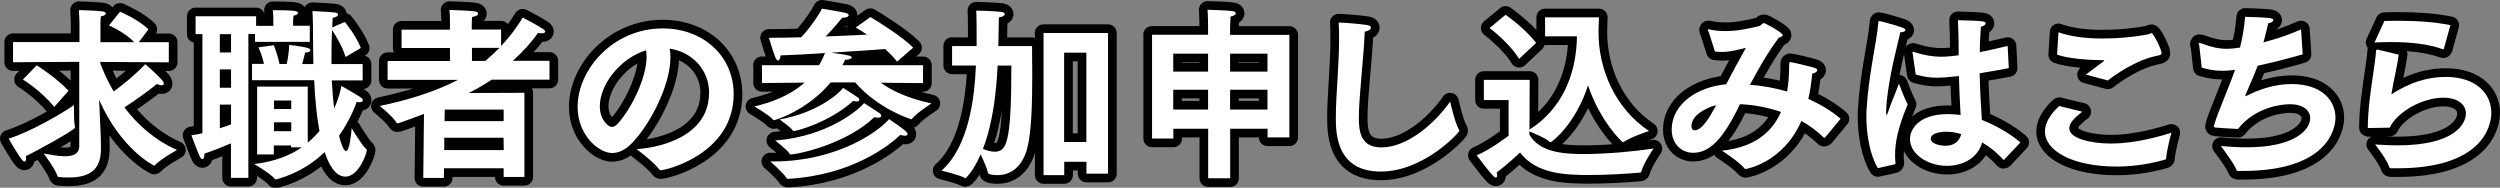
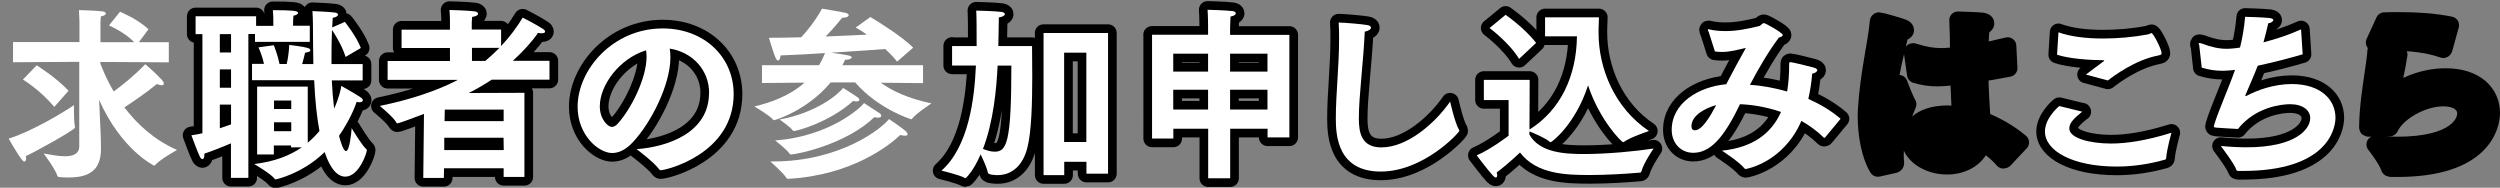
<svg xmlns="http://www.w3.org/2000/svg" id="_レイヤー_2" data-name="レイヤー 2" viewBox="0 0 245.41 18.43">
  <rect x="0" y="0" width="245.41" height="18.43" fill="#808080" stroke="none" />
  <defs>
    <style>
      .cls-1 {
        fill: #fff;
      }

      .cls-2 {
        stroke: #000;
        stroke-linecap: round;
        stroke-linejoin: round;
        stroke-width: 1.7px;
      }
    </style>
  </defs>
  <g id="txt">
    <g>
      <g>
-         <path class="cls-2" d="M7.26,10.32v.5c0,.5.02,1.28.09,1.6.02.04.02.05.02.09,0,.25-4.12,2.5-4.83,2.81.02.09.02.16.02.23,0,.2-.07.31-.16.31-.07,0-.16-.07-.25-.18-.41-.5-1.3-2.07-1.3-2.07,2.29-.72,5.35-2.56,6.41-3.29ZM7.8,6.07l-6.52.04v-1.98h6.52v-2.04s-.02-.56-.05-1.1c0,0,1.62.04,2.32.13.2.02.32.11.32.2,0,.11-.14.23-.49.29-.04.29-.04.69-.04.69v1.84h3.31c-.94-.99-2.47-1.64-2.47-1.64l1.08-1.35s1.82.76,2.79,1.73l-.94,1.26h2.94v1.98l-6.72-.04v.16c.27.7.68,1.67,1.31,2.74.81-.59,2.02-1.55,3.1-2.68,0,0,1.12.96,1.62,1.53.14.16.2.29.2.38,0,.11-.09.16-.23.16-.13,0-.27-.05-.45-.12-1.17.95-2.41,1.78-3.19,2.29,1.21,1.6,2.9,3.19,5.17,4.18,0,0-1.6.88-2.18,1.5-.02.04-.05.04-.07.04,0,0-3.22-1.53-5.4-6.46l.14,3.11c.02.31.04,1.17.04,1.6v.12c0,2.12-1.21,2.79-3.15,2.79-.29,0-.61,0-.94-.04-.09,0-.14-.02-.18-.11-.22-.7-1.35-2.2-1.35-2.2.58.09,1.39.27,2.07.27.79,0,1.42-.22,1.42-.99V6.07ZM3.6,6.41s1.91,1.19,3.13,2.5l-1.4,1.58c-1.44-1.71-3.08-2.68-3.08-2.68l1.35-1.4Z" />
        <path class="cls-2" d="M22.68,14.07c-.85.36-1.8.74-2.61,1.01,0,.4-.09.54-.2.54-.07,0-.16-.07-.23-.2-.2-.36-.85-2.14-.85-2.14.34-.04.7-.11,1.08-.2V3.35h-.67v-1.75h5.94v.94h1.69v-.58s0-.54-.05-.96c1.82,0,2.48.04,2.48.27,0,.09-.14.22-.45.27-.04.25-.04.63-.04.63v.36h1.64v1.58h-5.38v-.77h-.65v14.12h-1.71v-3.4ZM22.68,5.15v-1.8h-1.1v1.8h1.1ZM22.68,8.61v-1.8h-1.1v1.8h1.1ZM22.68,10.27h-1.1v2.32c.4-.13.76-.27,1.1-.38v-1.94ZM25.26,8.5h4.95v5.51c.45-.38.83-.77,1.15-1.15-.25-1.33-.43-2.95-.52-4.99h-6.1v-1.6h1.17c-.18-.88-.54-1.62-.54-1.62l1.51-.21s.38.94.56,1.84h.7c.23-.92.25-1.87.25-1.87,0,0,1.3.14,1.85.31.13.04.23.13.23.22s-.14.2-.52.23c-.07.29-.16.68-.29,1.12h1.1c-.02-1.13-.04-2.39-.04-3.76,0-.47-.02-.92-.05-1.44.13,0,1.66.07,2.2.14.22.04.31.11.31.2,0,.13-.18.27-.52.32-.02.32-.04.63-.05.94l1.24-.54s1.13,1.39,1.57,2.56l-1.5.88c-.31-1.06-1.03-2.2-1.33-2.65-.04.9-.05,1.77-.05,2.56v.79h3.06v1.6h-3.03c.05,1.04.13,1.96.23,2.77.49-1.08.67-1.94.7-2.23,0,0,1.4.79,1.89,1.12.16.11.23.22.23.29,0,.13-.14.2-.36.2-.07,0-.16-.02-.25-.04-.13.41-.67,1.8-1.73,3.33.14.56.43,1.5.68,1.5.36,0,.52-1.75.56-2.25,0,0,1.03,1.73,1.42,2.04.05.04.07.07.07.13,0,.25-.77,2.59-2.12,2.59-.41,0-1.28-.2-2.02-2.41-2.21,2.14-4.77,2.68-4.81,2.68s-.05,0-.09-.05c-.4-.52-2.02-1.46-2.02-1.46,2.03-.23,3.55-.86,4.68-1.64h-1.06v-.18h-1.69v.88h-1.64v-6.63ZM28.59,10.7v-.83h-1.69v.83h1.69ZM28.59,12.88v-.88h-1.69v.88h1.69Z" />
        <path class="cls-2" d="M41.64,11.17c-.81.31-2.47.94-2.63.94-.05,0-.07-.04-.11-.09-.25-.5-1.62-1.62-1.62-1.62,2.86-.59,5.53-1.44,7.67-2.56h-6.9v-1.85h6.12v-1.28h-4.75v-1.8h4.75v-.85s0-.58-.05-1.08c0,0,1.76.04,2.52.14.18.04.29.13.29.22,0,.13-.16.27-.58.32-.04.31-.04.65-.04.65v.59h2.88v1.62c.85-.9,1.58-1.89,2.12-2.79,0,0,1.35.68,2.02,1.13.11.07.18.16.18.25s-.11.16-.36.16c-.09,0-.2-.02-.34-.04-.61.9-1.51,1.87-2.47,2.74h3.6v1.85h-5.67c-.68.45-1.44.9-2.25,1.31l5.46-.02v8.26h-2.04v-.85h-5.85l-.02.95h-2.02l.07-6.34ZM49.45,14.73l-.02-1.21h-5.82v1.21h5.83ZM49.44,11.89v-1.13h-5.78l-.02,1.13h5.8ZM47.64,5.98c.47-.4.94-.83,1.39-1.28h-2.7v1.28h1.31Z" />
        <path class="cls-2" d="M69.61,9.13c0-2.29-1.67-4.02-3.87-4.36.05.27.07.54.07.85,0,2.74-1.93,6.45-3.67,8.32-.68.74-1.37,1.08-2.05,1.08-1.31,0-3.39-1.73-3.39-4.54,0-3.65,3.48-7.69,8.35-7.69,4.03,0,6.97,2.75,6.97,6.46-.02,5.87-6.63,7.46-7.17,7.46-.05,0-.09-.02-.13-.07-.49-.7-2.23-2-2.23-2,3.06-.22,7.11-1.62,7.11-5.51ZM58.88,10.43c0,1.35.85,2.03,1.17,2.03.2,0,.41-.11.59-.32,1.33-1.46,2.83-4.48,2.83-6.57,0-.22-.02-.43-.05-.63-2.59.79-4.54,3.4-4.54,5.49Z" />
-         <path class="cls-2" d="M74.78,6.4h5.62c.22-.36.41-.76.59-1.19-1.53.11-3.08.18-4.36.23-.04.31-.13.5-.25.5-.09,0-.18-.11-.27-.32-.25-.61-.63-1.91-.63-1.91.94,0,2.04-.02,3.17-.05,1.04-1.12,1.8-2.32,2.04-2.81,0,0,1.78.29,2.3.41.22.05.32.14.32.23,0,.13-.2.25-.59.25h-.05c-.07.09-.76.96-1.62,1.84,1.51-.05,2.97-.13,4.05-.18-.36-.25-.72-.49-1.1-.7l1.44-1.03c.77.45,3.21,1.98,4.2,3.01l-1.58,1.37c-.29-.38-.68-.79-1.17-1.24-.7.05-2.9.22-5.29.36,1.84.27,2,.3,2,.47,0,.11-.22.22-.59.22h-.05c-.09.18-.16.36-.27.54h7.92v1.76l-4.14-.04c1.03.76,2.61,1.53,4.97,2.03,0,0-1.49.96-1.91,1.51-.02.04-.05.05-.07.05-.05,0-3.28-1.03-5.51-3.62h-2.41c-2.29,2.76-5.46,3.71-5.56,3.71-.04,0-.05-.02-.09-.05-.31-.41-1.84-1.3-1.84-1.3,1.6-.38,3.46-1.03,4.93-2.34l-4.18.04v-1.76ZM75.6,15.85h.27c6.7,0,10.73-3.29,11.4-4.16,0,0,1.12.74,1.6,1.15.14.12.22.25.22.34s-.07.14-.27.14c-.11,0-.25-.02-.45-.07-.97.94-4.66,3.94-10.95,4.3-.18.02-.23-.07-.23-.09-.22-.41-1.58-1.62-1.58-1.62ZM86.28,11.06c.16.11.23.22.23.31,0,.11-.11.18-.32.18-.09,0-.22-.02-.36-.05-2.75,2.65-7.54,3.66-8.21,3.66-.05,0-.09-.02-.13-.09-.18-.34-1.4-1.28-1.4-1.28,5.31-.4,8.35-3.17,8.73-3.67,0,0,1.06.68,1.46.95ZM84.18,9.55c.13.09.18.18.18.25,0,.09-.11.16-.29.16-.09,0-.2-.02-.32-.05-2.29,2.07-5.49,2.95-5.83,2.95-.04,0-.07-.02-.11-.07-.16-.27-1.28-1.06-1.28-1.06,3.6-.65,5.78-2.47,6.23-3.1,0,0,1.08.67,1.42.92Z" />
        <path class="cls-2" d="M93.48,4.52h2.39c0-1.28,0-3.03-.04-3.48,0,0,1.86.04,2.5.13.2.04.31.11.31.22,0,.12-.2.27-.59.32,0,.72-.04,1.91-.05,2.81h3.31c0,.81.02,1.84.02,2.93,0,2.56-.07,5.53-.49,7.09-.41,1.6-1.42,2.65-2.92,2.65-.27,0-.9-.04-.94-.22-.05-.34-.41-1.19-.72-1.82-.68,1.62-1.44,2.34-1.48,2.34-.02,0-.04,0-.07-.02-.54-.31-2.29-.72-2.29-.72,2.67-2.36,3.24-7.06,3.38-10.32h-2.34v-1.93ZM97.93,6.45c-.11,2.27-.41,5.51-1.44,8.17.38.14.77.27,1.13.27,1.19,0,1.66-.79,1.66-8.45h-1.35ZM102.43,3.24h6.34v13.81h-2.12v-1.17h-2.18v1.31h-2.03V3.24ZM106.64,13.94V5.17h-2.18v8.77h2.18Z" />
        <path class="cls-2" d="M113.08,3.41h5.51v-.83s0-.92-.05-1.62c.11,0,1.87.05,2.45.13.2.02.32.11.32.22,0,.12-.16.25-.52.32-.02.36-.04,1.12-.04,1.12v.67h5.82v10.07h-2.14v-.85h-3.67v4.86h-2.16v-4.86h-3.42v.96h-2.09V3.41ZM118.59,7.03v-1.76h-3.42v1.76h3.42ZM118.59,10.75v-1.94h-3.42v1.94h3.42ZM124.42,7.03v-1.76h-3.67v1.76h3.67ZM124.42,10.75v-1.94h-3.67v1.94h3.67Z" />
        <path class="cls-2" d="M143.22,12.72c.02.05.04.09.04.11,0,.18-3.51,4.01-7.72,4.01s-4.41-3.51-4.41-5.2c0-2.45.32-5.11.32-7.81,0-.54,0-1.08-.04-1.62.7.02,2.3.16,2.81.25.25.04.36.14.36.25,0,.16-.22.32-.61.4-.13,2.97-.58,6.28-.58,8.52,0,1.39.25,2.84,2.21,2.84,2.57,0,5.29-2.39,6.75-4.5,0,0,.47,2.09.86,2.75Z" />
        <path class="cls-2" d="M148.11,9.82h-2.45v-1.98h4.5l-.02,4.88c3.08-1.93,4.61-5.28,4.66-9.15h-3.13v-1.87h5.29s-.02.72-.04,1.17v.34c0,3.53,1.58,7.4,4.95,9.65,0,0-1.82.61-2.45,1.06-.04.02-.05.04-.09.04-.14,0-2.3-2.14-3.44-5.58-1.24,3.83-3.56,5.58-3.67,5.58-.04,0-.05-.02-.11-.05-.4-.36-1.53-.83-1.98-1.01v.31c1.01,1.8,3.51,1.91,5.37,1.91,2.29,0,5.08-.27,6.82-.54,0,0-.96,1.4-1.19,2.23-.04.13-.07.13-.2.14-1.3.11-3.12.23-4.86.23-2.34,0-5.24-.07-6.86-2.21,0,0-1.13,1.1-2.29,1.96.04.11.05.2.05.27,0,.14-.05.23-.14.23-.05,0-.14-.05-.25-.16-.4-.4-1.62-2.02-1.62-2.02,1.39-.59,3.13-1.93,3.13-1.93v-3.51ZM147.8,1.46s1.84,1.26,2.99,2.75l-1.67,1.57c-.97-1.6-2.9-3.03-2.9-3.03l1.58-1.3Z" />
        <path class="cls-2" d="M167.69,3.08c-.02-.05-.04-.11-.04-.14,0-.05.02-.07.07-.07.02,0,.05,0,.09.02.54.13,1.08.16,1.6.16,1.1,0,2.16-.22,3.28-.49.2-.05.27-.29.47-.29.13,0,1.84.94,1.84,1.17,0,.11-.18.2-.38.25-1.06,1.42-2,3.04-2.84,4.64,1.21.07,2.45.31,3.65.65.14-.81.2-1.69.2-2.63,0-.2,0-.25.13-.25.14,0,1.75.38,2.23.52.29.07.4.18.4.27,0,.16-.29.32-.5.34-.07.88-.2,1.71-.38,2.48,1.17.52,2.27,1.17,3.17,1.95l-1.51,1.82s-.05.05-.09.05c-.02,0-.04,0-.05-.02-.68-.67-1.44-1.21-2.2-1.64-1.78,4.11-5.42,4.72-5.46,4.72-.05,0-.09-.02-.14-.07-.47-.61-2.2-1.73-2.2-1.73,3.04-.31,4.86-1.69,5.8-3.8-1.51-.52-2.95-.72-4.03-.76-1.62,3.4-2.97,4.77-4.59,4.77-1.19,0-2.11-.92-2.11-2.25,0-2.63,2.63-4.23,5.35-4.48.61-1.17,1.35-2.54,1.93-3.57-.68.16-1.51.4-2.36.4-.23,0-.47-.02-.68-.05l-.63-1.98ZM166.04,12.39c0,.27.13.4.32.4.72,0,1.48-1.3,2.11-2.47-1.03.27-2.43.99-2.43,2.07Z" />
        <path class="cls-2" d="M184.34,16.5c-.76-1.22-1.13-3.28-1.13-5.06,0-.23,0-.47.02-.68.2-3.46.99-6.59,1.15-8.5.02-.14,0-.2.07-.2.16,0,1.98.52,2.3.65.2.07.29.16.29.25,0,.11-.2.21-.5.21-.23,1.1-.86,3.33-1.21,5.8-.04.25-.18,1.33-.18,2.05,0,.18.02.27.05.27s.09-.13.18-.4c.18-.58.68-1.73,1.03-2.68,0,0,.54,1.48.86,2.02-1.03,2.47-1.24,3.87-1.24,4.95,0,.25,0,.52.04.79v.04c0,.09-.05.09-.11.13l-1.62.36ZM187.76,5.26c-.02-.05-.02-.09-.02-.11,0-.04.02-.07.05-.07s.09.02.14.04c.99.32,1.84.45,2.63.45.58,0,1.12-.07,1.71-.14v-.52c0-.81-.02-1.85-.07-2.93,0,0,1.75.04,2.38.11.25.04.34.11.34.2,0,.13-.18.27-.47.34-.04.5-.07,1.46-.09,1.62,0,.29-.02.58-.02.87.85-.16,1.75-.38,2.74-.61l.11,2.18c-1.03.2-1.98.36-2.86.5.04,1.82.14,3.37.22,4.59,1.28.49,2.65,1.24,3.78,2.2l-1.57,1.67s-.05.05-.09.05c-.02,0-.04-.02-.05-.05-.7-.79-1.42-1.3-2.05-1.67-.38,1.48-1.84,2.3-3.44,2.3-1.93,0-3.64-1.17-3.64-2.63,0-.9.79-2.45,3.73-2.45.43,0,.85.04,1.24.09-.05-.97-.13-2.34-.16-3.82-1.21.13-1.82.16-2.14.16-.7,0-1.33-.09-2.11-.32l-.29-2.03ZM191.06,12.93c-.11,0-1.53,0-1.53.7,0,.45.83.68,1.46.68.79,0,1.35-.41,1.53-1.15-.47-.14-.97-.23-1.46-.23Z" />
        <path class="cls-2" d="M204.41,10.95c-.76.63-1.28,1.08-1.28,1.66,0,.95,2.02,1.48,4.09,1.48,1.53,0,3.49-.29,5.94-1.06,0,0-.45,1.58-.52,2.47,0,.13-.04.14-.14.18-1.67.47-3.26.67-4.72.67-4.34,0-7.04-1.55-7.04-3.44,0-1.21,1.12-2.27,1.41-2.5l2.27.56ZM202.07,3.17c1.19.43,2.72.61,4.34.61,1.46,0,2.99-.13,4.43-.4.14-.02.27-.13.36-.13.18,0,.99,1.58.99,1.98,0,.14-.11.16-.34.22-2.27.43-4.41,2.04-4.93,2.45l-2.16-.58c.54-.43,1.28-.94,1.71-1.28.05-.05.09-.07.09-.09,0-.04-.07-.04-.11-.04-1.33,0-3.42-.16-4.52-.54l.14-2.21Z" />
        <path class="cls-2" d="M215.84,4.38v-.07c0-.07.02-.09.07-.09s.14.04.22.05c.95.36,1.69.52,2.45.52.25,0,.52-.02.79-.05.18-.02.34-.05.52-.07.23-.94.41-1.93.5-3.02.13,0,1.57.04,2.41.12.25.04.36.11.36.2,0,.12-.22.29-.5.32-.13.56-.29,1.24-.47,1.87,1.28-.34,2.59-.77,3.69-1.28l.16,2.45c-1.39.41-2.95.81-4.41,1.12-.4,1.04-.9,2.14-1.17,2.79-.04.09-.05.14-.05.18t.02.02s.09-.02.18-.07c.95-.5,2.57-1.12,4.36-1.12,2.86,0,4.29,1.55,4.29,3.31,0,1.13-.83,5.22-9.09,5.22h-.47c-.09,0-.13-.02-.16-.09-.2-.61-1.41-2.18-1.53-2.36.94.09,1.78.13,2.54.13,4.77,0,6.23-1.76,6.23-2.86,0-.76-.7-1.37-1.98-1.37-.83,0-3.4.27-5.11,2.43-.29,0-2.14-.13-2.14-.13-.16-.02-.23-.02-.23-.13,0-.04.02-.09.04-.16.36-1.24,1.39-3.53,2.04-5.38-.43.05-.83.09-1.22.09-.74,0-1.4-.11-2.05-.31l-.25-2.27Z" />
        <path class="cls-2" d="M235.47,5.37c-.16,1.21-.54,2.68-.72,3.89.79-.5,2.72-1.71,5.33-1.71,3.01,0,4.48,1.66,4.48,3.53,0,1.35-.95,5.44-9.22,5.44h-.63c-.09,0-.14-.02-.16-.09-.2-.68-1.22-2.03-1.4-2.25.77.05,1.49.09,2.16.09,5.8,0,6.75-2.2,6.75-3.13,0-.85-.74-1.55-2.23-1.55-2.03,0-4.52,1.39-5.24,2.94-.16,0-1.93.04-2.07.04-.07,0-.09,0-.09-.09.02-1.84.31-3.73.54-5.28.14-.95.25-1.71.27-2.2,0-.09.07-.13.13-.13h.04l2.07.5ZM234.06,2.06c.49-.02.97-.02,1.46-.02,1.75,0,3.44.11,5.02.43l-.63,2.29s-.04.09-.07.09c-.02,0-.04-.02-.05-.02-1.41-.5-3.08-.7-5.04-.7-.52,0-1.08.02-1.66.04l.97-2.11Z" />
      </g>
      <g>
        <path class="cls-1" d="M7.26,10.32v.5c0,.5.02,1.28.09,1.6.02.04.02.05.02.09,0,.25-4.12,2.5-4.83,2.81.02.09.02.16.02.23,0,.2-.07.31-.16.31-.07,0-.16-.07-.25-.18-.41-.5-1.3-2.07-1.3-2.07,2.29-.72,5.35-2.56,6.41-3.29ZM7.8,6.07l-6.52.04v-1.98h6.52v-2.04s-.02-.56-.05-1.1c0,0,1.62.04,2.32.13.2.02.32.11.32.2,0,.11-.14.23-.49.29-.04.29-.04.69-.04.69v1.84h3.31c-.94-.99-2.47-1.64-2.47-1.64l1.08-1.35s1.82.76,2.79,1.73l-.94,1.26h2.94v1.98l-6.72-.04v.16c.27.7.68,1.67,1.31,2.74.81-.59,2.02-1.55,3.1-2.68,0,0,1.12.96,1.62,1.53.14.16.2.29.2.38,0,.11-.09.16-.23.16-.13,0-.27-.05-.45-.12-1.17.95-2.41,1.78-3.19,2.29,1.21,1.6,2.9,3.19,5.17,4.18,0,0-1.6.88-2.18,1.5-.02.04-.05.04-.07.04,0,0-3.22-1.53-5.4-6.46l.14,3.11c.02.31.04,1.17.04,1.6v.12c0,2.12-1.21,2.79-3.15,2.79-.29,0-.61,0-.94-.04-.09,0-.14-.02-.18-.11-.22-.7-1.35-2.2-1.35-2.2.58.09,1.39.27,2.07.27.79,0,1.42-.22,1.42-.99V6.07ZM3.6,6.41s1.91,1.19,3.13,2.5l-1.4,1.58c-1.44-1.71-3.08-2.68-3.08-2.68l1.35-1.4Z" />
        <path class="cls-1" d="M22.68,14.07c-.85.36-1.8.74-2.61,1.01,0,.4-.09.54-.2.54-.07,0-.16-.07-.23-.2-.2-.36-.85-2.14-.85-2.14.34-.04.7-.11,1.08-.2V3.35h-.67v-1.75h5.94v.94h1.69v-.58s0-.54-.05-.96c1.82,0,2.48.04,2.48.27,0,.09-.14.22-.45.27-.04.25-.04.63-.04.63v.36h1.64v1.58h-5.38v-.77h-.65v14.12h-1.71v-3.4ZM22.68,5.15v-1.8h-1.1v1.8h1.1ZM22.68,8.61v-1.8h-1.1v1.8h1.1ZM22.68,10.27h-1.1v2.32c.4-.13.76-.27,1.1-.38v-1.94ZM25.26,8.5h4.95v5.51c.45-.38.83-.77,1.15-1.15-.25-1.33-.43-2.95-.52-4.99h-6.1v-1.6h1.17c-.18-.88-.54-1.62-.54-1.62l1.51-.21s.38.94.56,1.84h.7c.23-.92.25-1.87.25-1.87,0,0,1.3.14,1.85.31.13.04.23.13.23.22s-.14.2-.52.23c-.07.29-.16.68-.29,1.12h1.1c-.02-1.13-.04-2.39-.04-3.76,0-.47-.02-.92-.05-1.44.13,0,1.66.07,2.2.14.22.04.31.11.31.2,0,.13-.18.27-.52.32-.02.32-.04.63-.05.94l1.24-.54s1.13,1.39,1.57,2.56l-1.5.88c-.31-1.06-1.03-2.2-1.33-2.65-.04.9-.05,1.77-.05,2.56v.79h3.06v1.6h-3.03c.05,1.04.13,1.96.23,2.77.49-1.08.67-1.94.7-2.23,0,0,1.4.79,1.89,1.12.16.11.23.22.23.29,0,.13-.14.2-.36.2-.07,0-.16-.02-.25-.04-.13.41-.67,1.8-1.73,3.33.14.56.43,1.5.68,1.5.36,0,.52-1.75.56-2.25,0,0,1.03,1.73,1.42,2.04.05.04.07.07.07.13,0,.25-.77,2.59-2.12,2.59-.41,0-1.28-.2-2.02-2.41-2.21,2.14-4.77,2.68-4.81,2.68s-.05,0-.09-.05c-.4-.52-2.02-1.46-2.02-1.46,2.03-.23,3.55-.86,4.68-1.64h-1.06v-.18h-1.69v.88h-1.64v-6.63ZM28.59,10.7v-.83h-1.69v.83h1.69ZM28.59,12.88v-.88h-1.69v.88h1.69Z" />
        <path class="cls-1" d="M41.64,11.17c-.81.31-2.47.94-2.63.94-.05,0-.07-.04-.11-.09-.25-.5-1.62-1.62-1.62-1.62,2.86-.59,5.53-1.44,7.67-2.56h-6.9v-1.85h6.12v-1.28h-4.75v-1.8h4.75v-.85s0-.58-.05-1.08c0,0,1.76.04,2.52.14.18.04.29.13.29.22,0,.13-.16.27-.58.32-.04.31-.04.65-.04.65v.59h2.88v1.62c.85-.9,1.58-1.89,2.12-2.79,0,0,1.35.68,2.02,1.13.11.07.18.16.18.25s-.11.16-.36.16c-.09,0-.2-.02-.34-.04-.61.9-1.51,1.87-2.47,2.74h3.6v1.85h-5.67c-.68.45-1.44.9-2.25,1.31l5.46-.02v8.26h-2.04v-.85h-5.85l-.02.95h-2.02l.07-6.34ZM49.45,14.73l-.02-1.21h-5.82v1.21h5.83ZM49.44,11.89v-1.13h-5.78l-.02,1.13h5.8ZM47.64,5.98c.47-.4.94-.83,1.39-1.28h-2.7v1.28h1.31Z" />
        <path class="cls-1" d="M69.61,9.13c0-2.29-1.67-4.02-3.87-4.36.05.27.07.54.07.85,0,2.74-1.93,6.45-3.67,8.32-.68.74-1.37,1.08-2.05,1.08-1.31,0-3.39-1.73-3.39-4.54,0-3.65,3.48-7.69,8.35-7.69,4.03,0,6.97,2.75,6.97,6.46-.02,5.87-6.63,7.46-7.17,7.46-.05,0-.09-.02-.13-.07-.49-.7-2.23-2-2.23-2,3.06-.22,7.11-1.62,7.11-5.51ZM58.88,10.43c0,1.35.85,2.03,1.17,2.03.2,0,.41-.11.59-.32,1.33-1.46,2.83-4.48,2.83-6.57,0-.22-.02-.43-.05-.63-2.59.79-4.54,3.4-4.54,5.49Z" />
        <path class="cls-1" d="M74.78,6.4h5.62c.22-.36.41-.76.59-1.19-1.53.11-3.08.18-4.36.23-.04.31-.13.5-.25.5-.09,0-.18-.11-.27-.32-.25-.61-.63-1.91-.63-1.91.94,0,2.04-.02,3.17-.05,1.04-1.12,1.8-2.32,2.04-2.81,0,0,1.78.29,2.3.41.22.05.32.14.32.23,0,.13-.2.25-.59.25h-.05c-.07.09-.76.96-1.62,1.84,1.51-.05,2.97-.13,4.05-.18-.36-.25-.72-.49-1.1-.7l1.44-1.03c.77.45,3.21,1.98,4.2,3.01l-1.58,1.37c-.29-.38-.68-.79-1.17-1.24-.7.05-2.9.22-5.29.36,1.84.27,2,.3,2,.47,0,.11-.22.22-.59.22h-.05c-.09.18-.16.36-.27.54h7.92v1.76l-4.14-.04c1.03.76,2.61,1.53,4.97,2.03,0,0-1.49.96-1.91,1.51-.02.04-.05.05-.07.05-.05,0-3.28-1.03-5.51-3.62h-2.41c-2.29,2.76-5.46,3.71-5.56,3.71-.04,0-.05-.02-.09-.05-.31-.41-1.84-1.3-1.84-1.3,1.6-.38,3.46-1.03,4.93-2.34l-4.18.04v-1.76ZM75.6,15.85h.27c6.7,0,10.73-3.29,11.4-4.16,0,0,1.12.74,1.6,1.15.14.12.22.25.22.34s-.07.14-.27.14c-.11,0-.25-.02-.45-.07-.97.94-4.66,3.94-10.95,4.3-.18.02-.23-.07-.23-.09-.22-.41-1.58-1.62-1.58-1.62ZM86.28,11.06c.16.11.23.22.23.31,0,.11-.11.18-.32.18-.09,0-.22-.02-.36-.05-2.75,2.65-7.54,3.66-8.21,3.66-.05,0-.09-.02-.13-.09-.18-.34-1.4-1.28-1.4-1.28,5.31-.4,8.35-3.17,8.73-3.67,0,0,1.06.68,1.46.95ZM84.18,9.55c.13.09.18.18.18.25,0,.09-.11.16-.29.16-.09,0-.2-.02-.32-.05-2.29,2.07-5.49,2.95-5.83,2.95-.04,0-.07-.02-.11-.07-.16-.27-1.28-1.06-1.28-1.06,3.6-.65,5.78-2.47,6.23-3.1,0,0,1.08.67,1.42.92Z" />
        <path class="cls-1" d="M93.48,4.52h2.39c0-1.28,0-3.03-.04-3.48,0,0,1.86.04,2.5.13.2.04.31.11.31.22,0,.12-.2.27-.59.32,0,.72-.04,1.91-.05,2.81h3.31c0,.81.02,1.84.02,2.93,0,2.56-.07,5.53-.49,7.09-.41,1.6-1.42,2.65-2.92,2.65-.27,0-.9-.04-.94-.22-.05-.34-.41-1.19-.72-1.82-.68,1.62-1.44,2.34-1.48,2.34-.02,0-.04,0-.07-.02-.54-.31-2.29-.72-2.29-.72,2.67-2.36,3.24-7.06,3.38-10.32h-2.34v-1.93ZM97.93,6.45c-.11,2.27-.41,5.51-1.44,8.17.38.14.77.27,1.13.27,1.19,0,1.66-.79,1.66-8.45h-1.35ZM102.43,3.24h6.34v13.81h-2.12v-1.17h-2.18v1.31h-2.03V3.24ZM106.64,13.94V5.17h-2.18v8.77h2.18Z" />
        <path class="cls-1" d="M113.08,3.41h5.51v-.83s0-.92-.05-1.62c.11,0,1.87.05,2.45.13.2.02.32.11.32.22,0,.12-.16.25-.52.32-.02.36-.04,1.12-.04,1.12v.67h5.82v10.07h-2.14v-.85h-3.67v4.86h-2.16v-4.86h-3.42v.96h-2.09V3.41ZM118.59,7.03v-1.76h-3.42v1.76h3.42ZM118.59,10.75v-1.94h-3.42v1.94h3.42ZM124.42,7.03v-1.76h-3.67v1.76h3.67ZM124.42,10.75v-1.94h-3.67v1.94h3.67Z" />
        <path class="cls-1" d="M143.22,12.72c.02.05.04.09.04.11,0,.18-3.51,4.01-7.72,4.01s-4.41-3.51-4.41-5.2c0-2.45.32-5.11.32-7.81,0-.54,0-1.08-.04-1.62.7.02,2.3.16,2.81.25.25.04.36.14.36.25,0,.16-.22.32-.61.4-.13,2.97-.58,6.28-.58,8.52,0,1.39.25,2.84,2.21,2.84,2.57,0,5.29-2.39,6.75-4.5,0,0,.47,2.09.86,2.75Z" />
        <path class="cls-1" d="M148.11,9.82h-2.45v-1.98h4.5l-.02,4.88c3.08-1.93,4.61-5.28,4.66-9.15h-3.13v-1.87h5.29s-.02.72-.04,1.17v.34c0,3.53,1.58,7.4,4.95,9.65,0,0-1.82.61-2.45,1.06-.04.02-.05.04-.09.04-.14,0-2.3-2.14-3.44-5.58-1.24,3.83-3.56,5.58-3.67,5.58-.04,0-.05-.02-.11-.05-.4-.36-1.53-.83-1.98-1.01v.31c1.01,1.8,3.51,1.91,5.37,1.91,2.29,0,5.08-.27,6.82-.54,0,0-.96,1.4-1.19,2.23-.04.13-.07.13-.2.14-1.3.11-3.12.23-4.86.23-2.34,0-5.24-.07-6.86-2.21,0,0-1.13,1.1-2.29,1.96.04.11.05.2.05.27,0,.14-.05.23-.14.23-.05,0-.14-.05-.25-.16-.4-.4-1.62-2.02-1.62-2.02,1.39-.59,3.13-1.93,3.13-1.93v-3.51ZM147.8,1.46s1.84,1.26,2.99,2.75l-1.67,1.57c-.97-1.6-2.9-3.03-2.9-3.03l1.58-1.3Z" />
        <path class="cls-1" d="M167.69,3.08c-.02-.05-.04-.11-.04-.14,0-.05.02-.07.07-.07.02,0,.05,0,.09.02.54.13,1.08.16,1.6.16,1.1,0,2.16-.22,3.28-.49.2-.05.27-.29.47-.29.13,0,1.84.94,1.84,1.17,0,.11-.18.2-.38.25-1.06,1.42-2,3.04-2.84,4.64,1.21.07,2.45.31,3.65.65.14-.81.2-1.69.2-2.63,0-.2,0-.25.13-.25.14,0,1.75.38,2.23.52.29.07.4.18.4.27,0,.16-.29.32-.5.34-.07.88-.2,1.71-.38,2.48,1.17.52,2.27,1.17,3.17,1.95l-1.51,1.82s-.05.05-.09.05c-.02,0-.04,0-.05-.02-.68-.67-1.44-1.21-2.2-1.64-1.78,4.11-5.42,4.72-5.46,4.72-.05,0-.09-.02-.14-.07-.47-.61-2.2-1.73-2.2-1.73,3.04-.31,4.86-1.69,5.8-3.8-1.51-.52-2.95-.72-4.03-.76-1.62,3.4-2.97,4.77-4.59,4.77-1.19,0-2.11-.92-2.11-2.25,0-2.63,2.63-4.23,5.35-4.48.61-1.17,1.35-2.54,1.93-3.57-.68.16-1.51.4-2.36.4-.23,0-.47-.02-.68-.05l-.63-1.98ZM166.04,12.39c0,.27.13.4.32.4.72,0,1.48-1.3,2.11-2.47-1.03.27-2.43.99-2.43,2.07Z" />
-         <path class="cls-1" d="M184.34,16.5c-.76-1.22-1.13-3.28-1.13-5.06,0-.23,0-.47.02-.68.2-3.46.99-6.59,1.15-8.5.02-.14,0-.2.07-.2.16,0,1.98.52,2.3.65.2.07.29.16.29.25,0,.11-.2.21-.5.21-.23,1.1-.86,3.33-1.21,5.8-.04.25-.18,1.33-.18,2.05,0,.18.02.27.05.27s.09-.13.18-.4c.18-.58.68-1.73,1.03-2.68,0,0,.54,1.48.86,2.02-1.03,2.47-1.24,3.87-1.24,4.95,0,.25,0,.52.04.79v.04c0,.09-.05.09-.11.13l-1.62.36ZM187.76,5.26c-.02-.05-.02-.09-.02-.11,0-.04.02-.07.05-.07s.09.02.14.04c.99.32,1.84.45,2.63.45.58,0,1.12-.07,1.71-.14v-.52c0-.81-.02-1.85-.07-2.93,0,0,1.75.04,2.38.11.25.04.34.11.34.2,0,.13-.18.27-.47.34-.04.5-.07,1.46-.09,1.62,0,.29-.02.58-.02.87.85-.16,1.75-.38,2.74-.61l.11,2.18c-1.03.2-1.98.36-2.86.5.04,1.82.14,3.37.22,4.59,1.28.49,2.65,1.24,3.78,2.2l-1.57,1.67s-.05.05-.09.05c-.02,0-.04-.02-.05-.05-.7-.79-1.42-1.3-2.05-1.67-.38,1.48-1.84,2.3-3.44,2.3-1.93,0-3.64-1.17-3.64-2.63,0-.9.79-2.45,3.73-2.45.43,0,.85.04,1.24.09-.05-.97-.13-2.34-.16-3.82-1.21.13-1.82.16-2.14.16-.7,0-1.33-.09-2.11-.32l-.29-2.03ZM191.06,12.93c-.11,0-1.53,0-1.53.7,0,.45.83.68,1.46.68.79,0,1.35-.41,1.53-1.15-.47-.14-.97-.23-1.46-.23Z" />
        <path class="cls-1" d="M204.41,10.95c-.76.63-1.28,1.08-1.28,1.66,0,.95,2.02,1.48,4.09,1.48,1.53,0,3.49-.29,5.94-1.06,0,0-.45,1.58-.52,2.47,0,.13-.04.14-.14.18-1.67.47-3.26.67-4.72.67-4.34,0-7.04-1.55-7.04-3.44,0-1.21,1.12-2.27,1.41-2.5l2.27.56ZM202.07,3.17c1.19.43,2.72.61,4.34.61,1.46,0,2.99-.13,4.43-.4.14-.02.27-.13.36-.13.18,0,.99,1.58.99,1.98,0,.14-.11.16-.34.22-2.27.43-4.41,2.04-4.93,2.45l-2.16-.58c.54-.43,1.28-.94,1.71-1.28.05-.05.09-.07.09-.09,0-.04-.07-.04-.11-.04-1.33,0-3.42-.16-4.52-.54l.14-2.21Z" />
        <path class="cls-1" d="M215.84,4.38v-.07c0-.07.02-.09.07-.09s.14.04.22.05c.95.36,1.69.52,2.45.52.25,0,.52-.02.79-.05.18-.02.34-.05.52-.07.23-.94.41-1.93.5-3.02.13,0,1.57.04,2.41.12.25.04.36.11.36.2,0,.12-.22.29-.5.32-.13.56-.29,1.24-.47,1.87,1.28-.34,2.59-.77,3.69-1.28l.16,2.45c-1.39.41-2.95.81-4.41,1.12-.4,1.04-.9,2.14-1.17,2.79-.04.09-.05.14-.05.18t.02.02s.09-.02.18-.07c.95-.5,2.57-1.12,4.36-1.12,2.86,0,4.29,1.55,4.29,3.31,0,1.13-.83,5.22-9.09,5.22h-.47c-.09,0-.13-.02-.16-.09-.2-.61-1.41-2.18-1.53-2.36.94.09,1.78.13,2.54.13,4.77,0,6.23-1.76,6.23-2.86,0-.76-.7-1.37-1.98-1.37-.83,0-3.4.27-5.11,2.43-.29,0-2.14-.13-2.14-.13-.16-.02-.23-.02-.23-.13,0-.04.02-.09.04-.16.36-1.24,1.39-3.53,2.04-5.38-.43.05-.83.09-1.22.09-.74,0-1.4-.11-2.05-.31l-.25-2.27Z" />
-         <path class="cls-1" d="M235.47,5.37c-.16,1.21-.54,2.68-.72,3.89.79-.5,2.72-1.71,5.33-1.71,3.01,0,4.48,1.66,4.48,3.53,0,1.35-.95,5.44-9.22,5.44h-.63c-.09,0-.14-.02-.16-.09-.2-.68-1.22-2.03-1.4-2.25.77.05,1.49.09,2.16.09,5.8,0,6.75-2.2,6.75-3.13,0-.85-.74-1.55-2.23-1.55-2.03,0-4.52,1.39-5.24,2.94-.16,0-1.93.04-2.07.04-.07,0-.09,0-.09-.09.02-1.84.31-3.73.54-5.28.14-.95.25-1.71.27-2.2,0-.09.07-.13.13-.13h.04l2.07.5ZM234.06,2.06c.49-.02.97-.02,1.46-.02,1.75,0,3.44.11,5.02.43l-.63,2.29s-.04.09-.07.09c-.02,0-.04-.02-.05-.02-1.41-.5-3.08-.7-5.04-.7-.52,0-1.08.02-1.66.04l.97-2.11Z" />
      </g>
    </g>
  </g>
</svg>